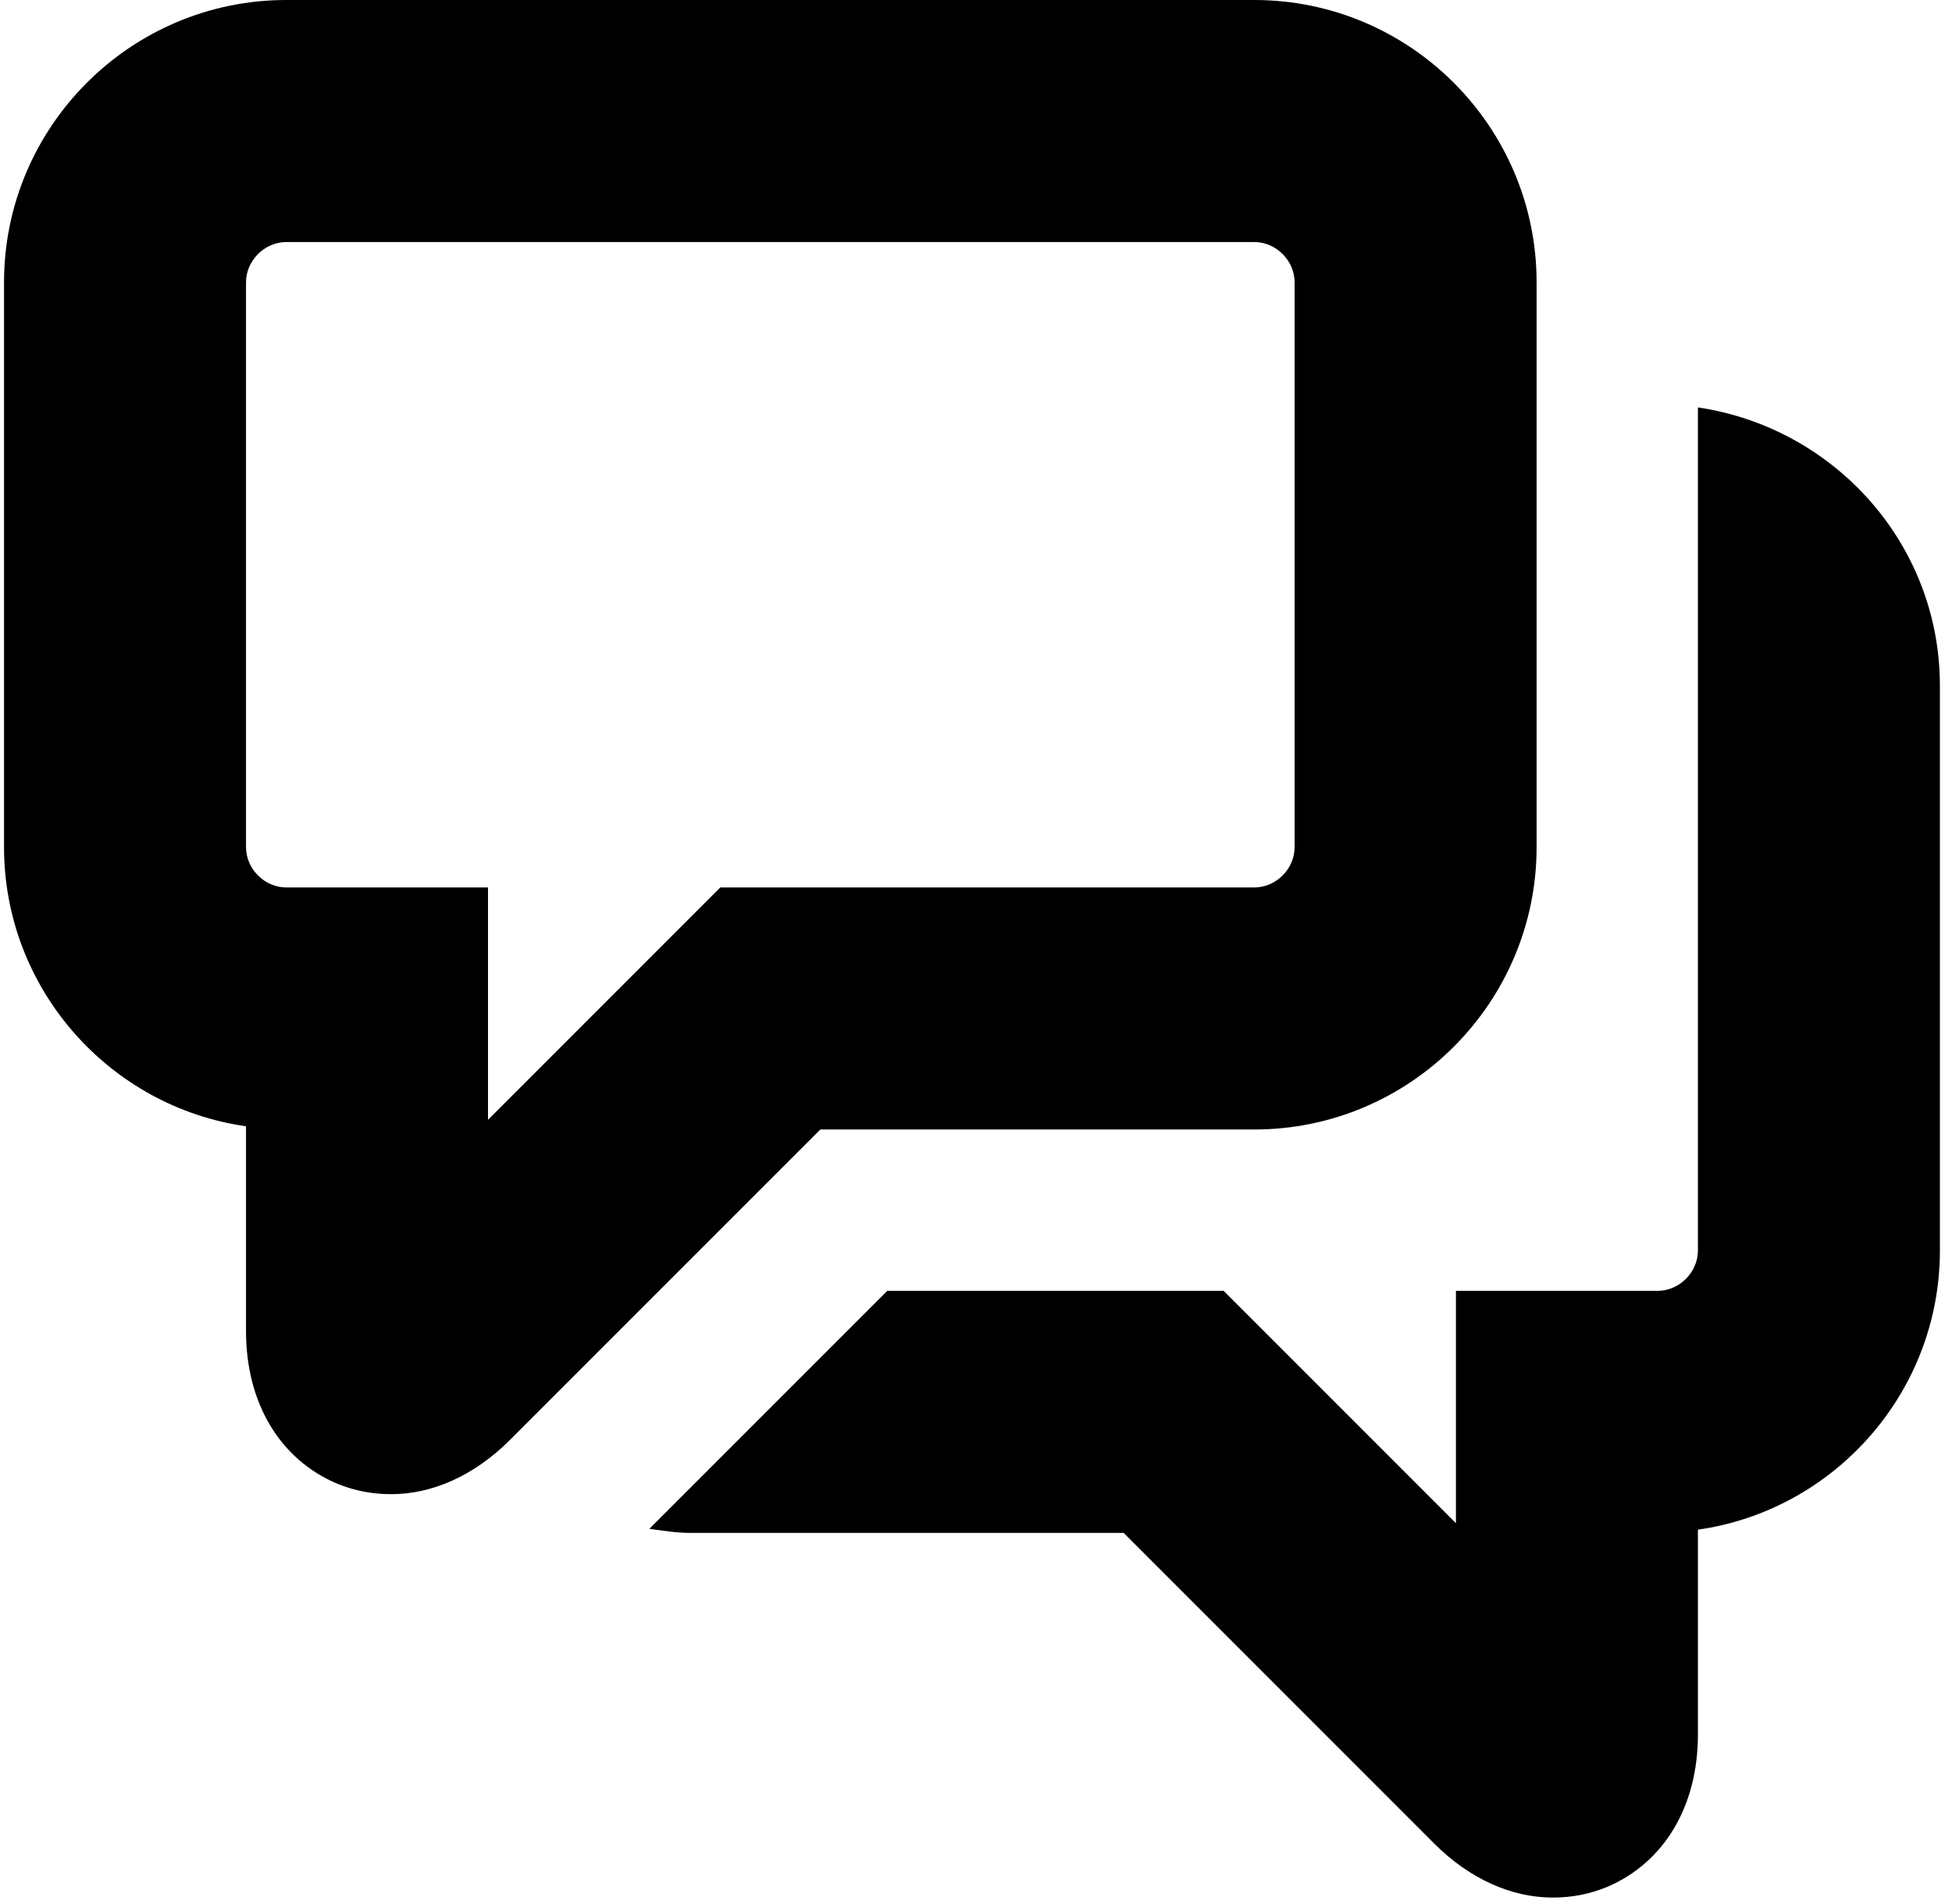
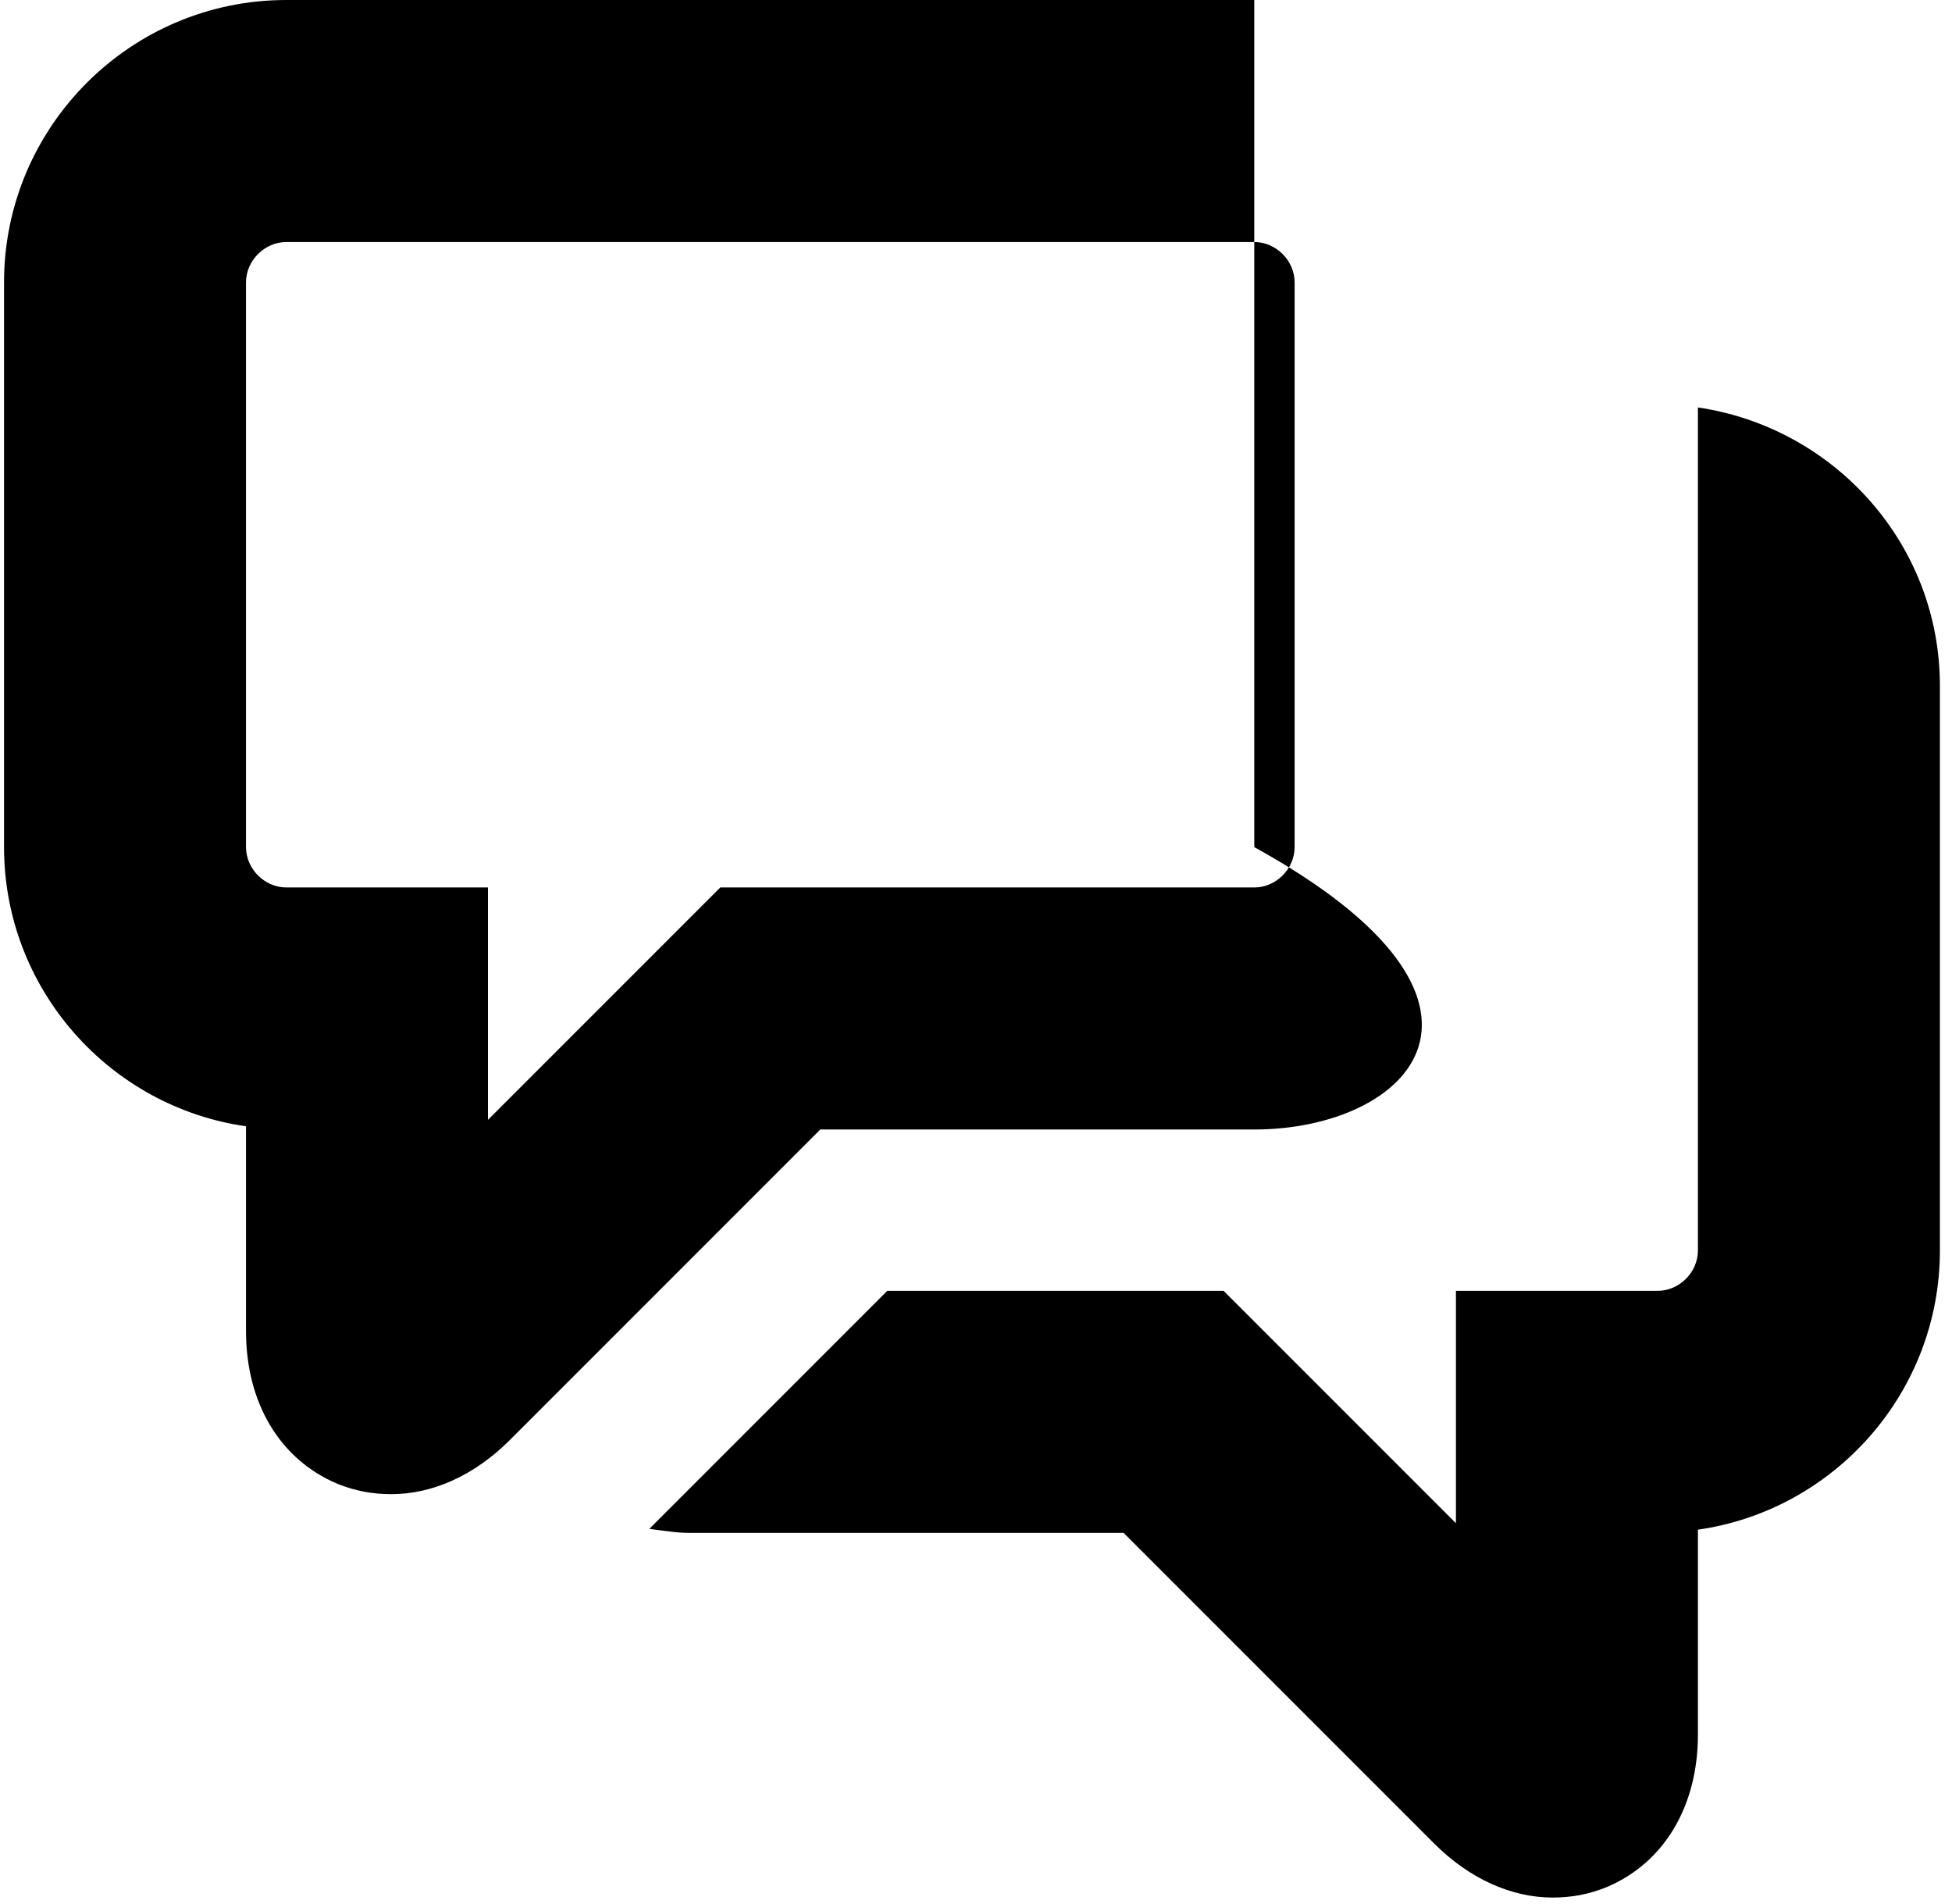
<svg xmlns="http://www.w3.org/2000/svg" width="121" height="118" viewBox="0 0 121 118" fill="none">
-   <path d="M24.25 92.6C23.1 92.6 22 92.4 20.9 91.95C17.35 90.45 15.25 86.95 15.25 82.5V69.8C6.8 68.6 0.25 61.3 0.25 52.5V17.5C0.25 7.85 8.1 0 17.75 0H77.75C87.4 0 95.25 7.85 95.25 17.5V52.5C95.25 62.15 87.4 70 77.75 70H50.85L31.6 89.25C29.4 91.45 26.8 92.6 24.25 92.6ZM30.25 55V69.4L44.65 55H77.75C79.1 55 80.25 53.85 80.25 52.5V17.5C80.25 16.15 79.1 15 77.75 15H17.75C16.4 15 15.25 16.15 15.25 17.5V52.5C15.25 53.85 16.4 55 17.75 55H30.25ZM96.25 117.6C93.7 117.6 91.1 116.45 88.9 114.25L69.65 95H42.75C41.9 95 41.05 94.85 40.25 94.75L55 80H75.85L90.25 94.4V80H102.75C104.1 80 105.25 78.85 105.25 77.5V25.25C113.7 26.5 120.25 33.7 120.25 42.5V77.5C120.25 86.3 113.7 93.6 105.25 94.8V107.5C105.25 111.95 103.15 115.45 99.6 116.95C98.5 117.4 97.4 117.6 96.25 117.6Z" fill="black" />
+   <path d="M24.25 92.6C23.1 92.6 22 92.4 20.9 91.95C17.35 90.45 15.25 86.95 15.25 82.5V69.8C6.8 68.6 0.25 61.3 0.25 52.5V17.5C0.25 7.85 8.1 0 17.75 0H77.75V52.5C95.25 62.15 87.4 70 77.75 70H50.85L31.6 89.25C29.4 91.45 26.8 92.6 24.25 92.6ZM30.25 55V69.4L44.65 55H77.75C79.1 55 80.25 53.85 80.25 52.5V17.5C80.25 16.15 79.1 15 77.75 15H17.75C16.4 15 15.25 16.15 15.25 17.5V52.5C15.25 53.85 16.4 55 17.75 55H30.25ZM96.25 117.6C93.7 117.6 91.1 116.45 88.9 114.25L69.65 95H42.75C41.9 95 41.05 94.85 40.25 94.75L55 80H75.85L90.25 94.4V80H102.75C104.1 80 105.25 78.85 105.25 77.5V25.25C113.7 26.5 120.25 33.7 120.25 42.5V77.5C120.25 86.3 113.7 93.6 105.25 94.8V107.5C105.25 111.95 103.15 115.45 99.6 116.95C98.5 117.4 97.4 117.6 96.25 117.6Z" fill="black" />
</svg>